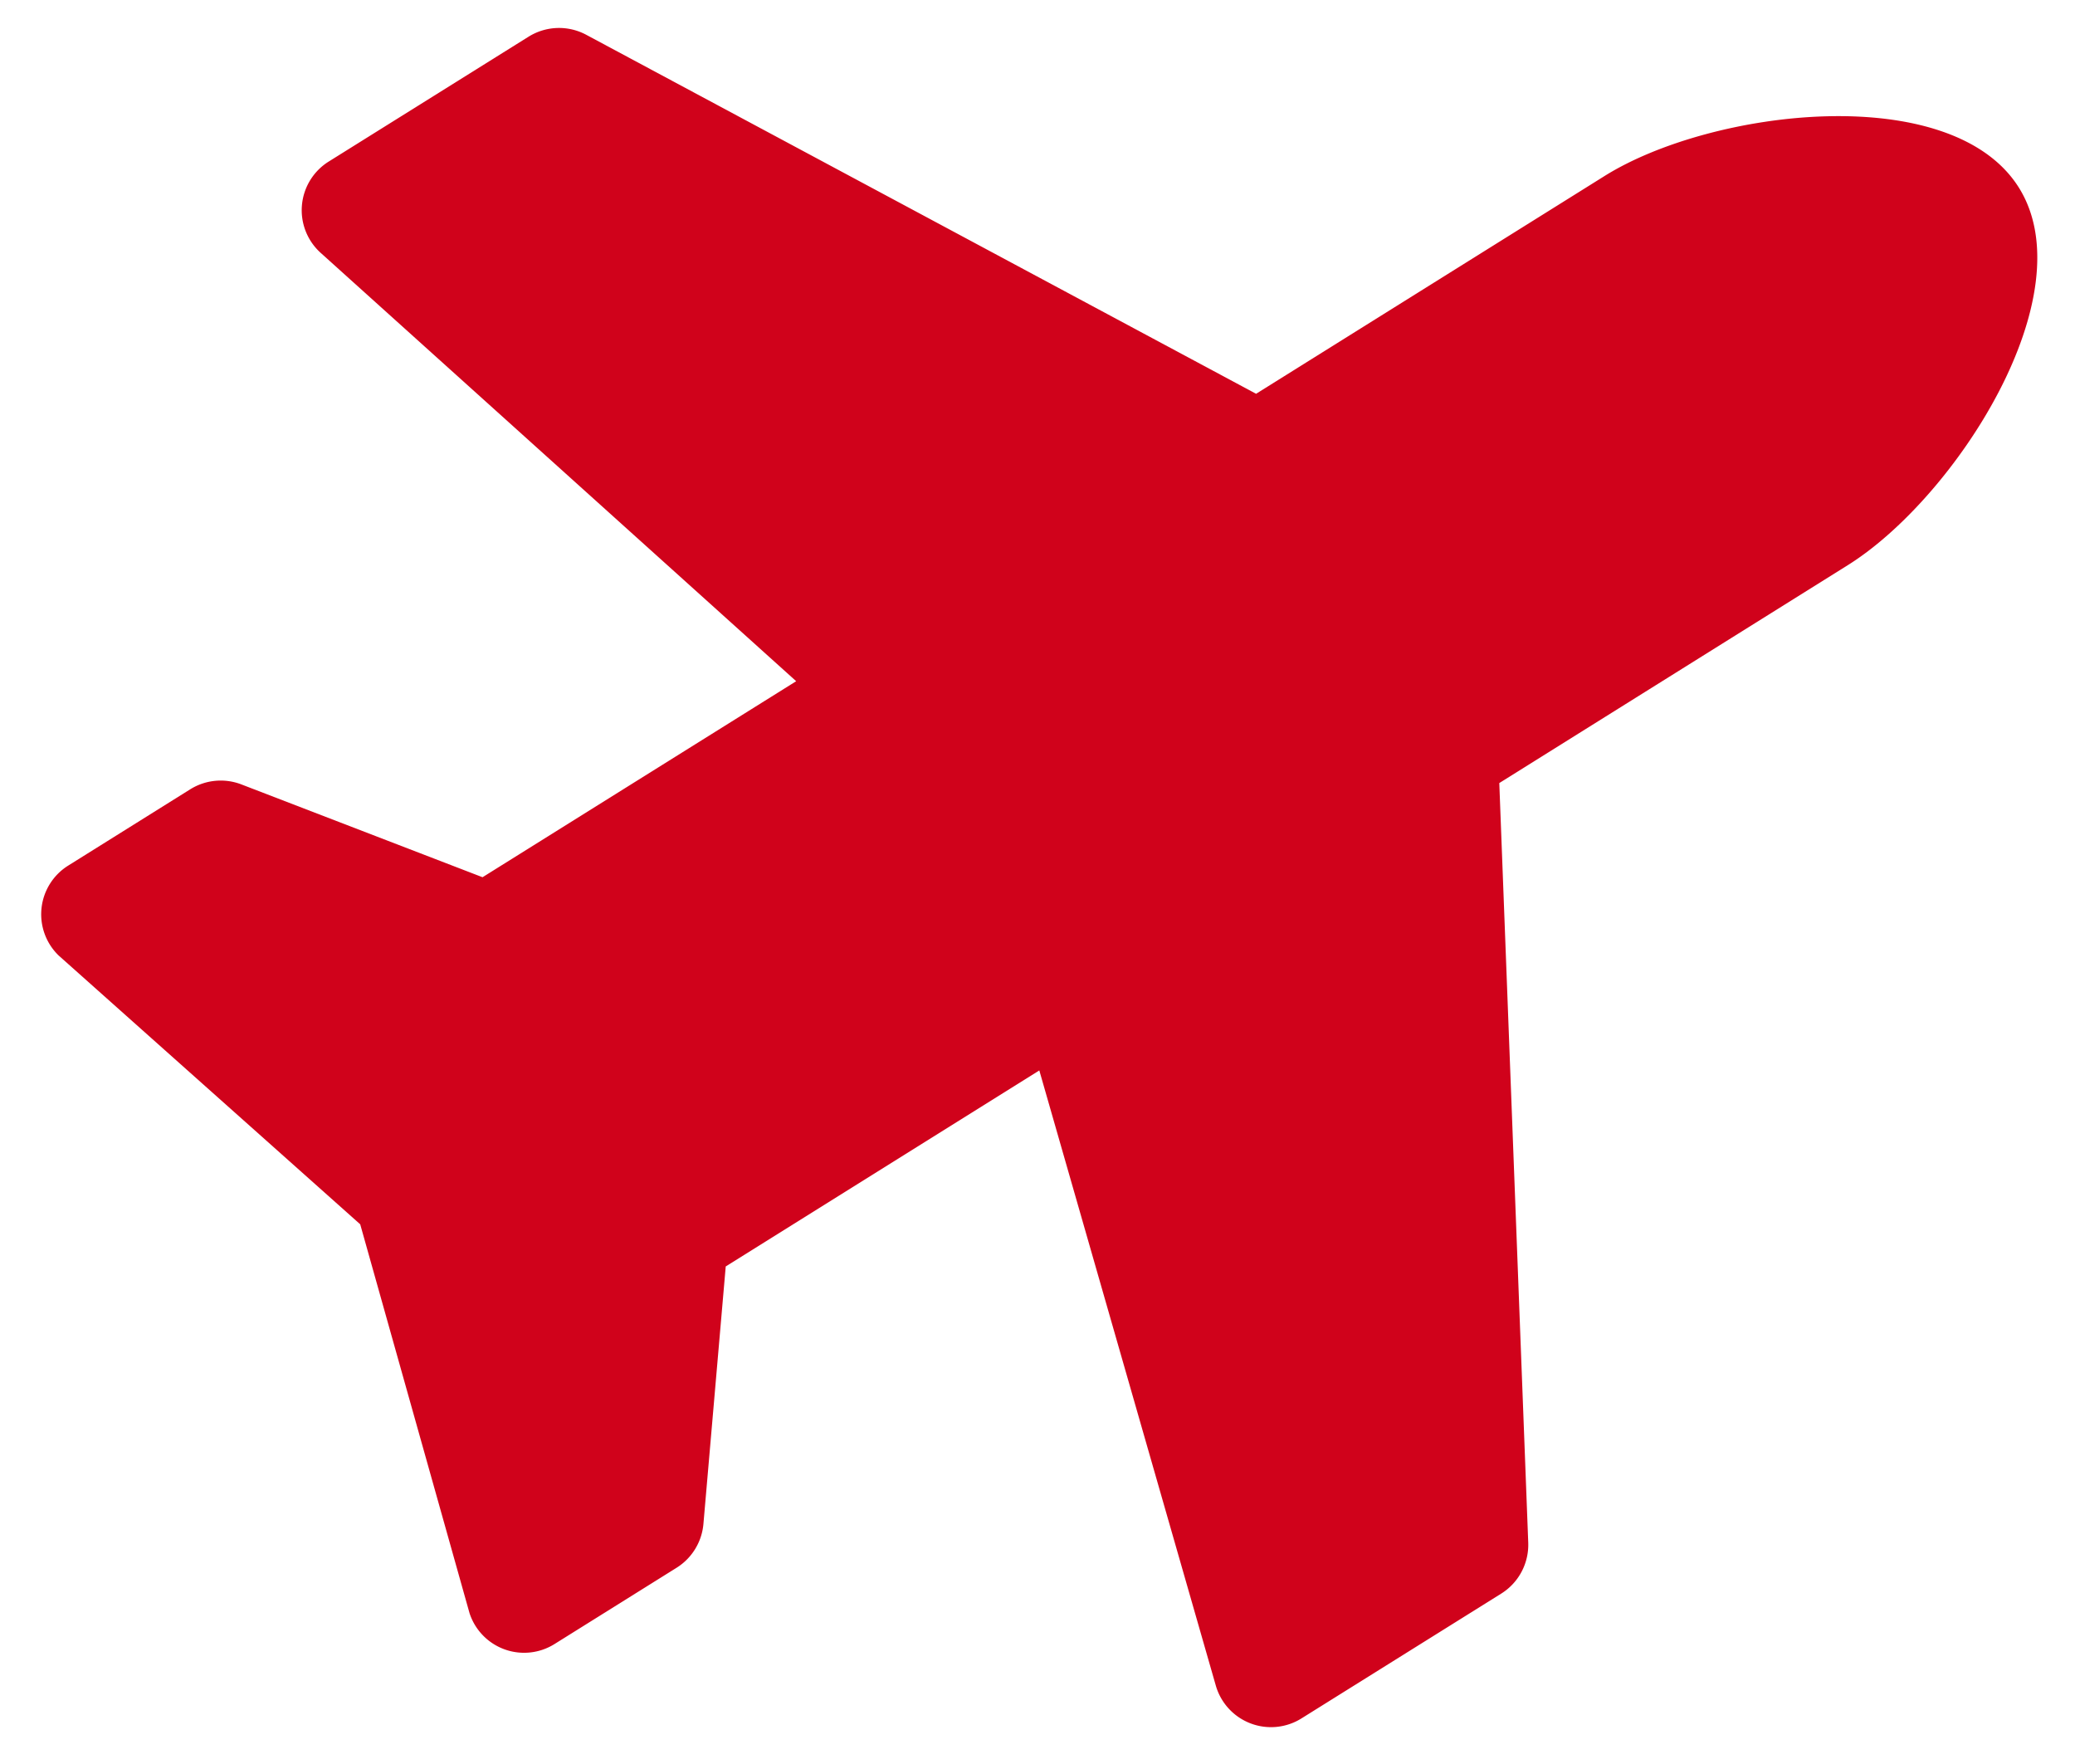
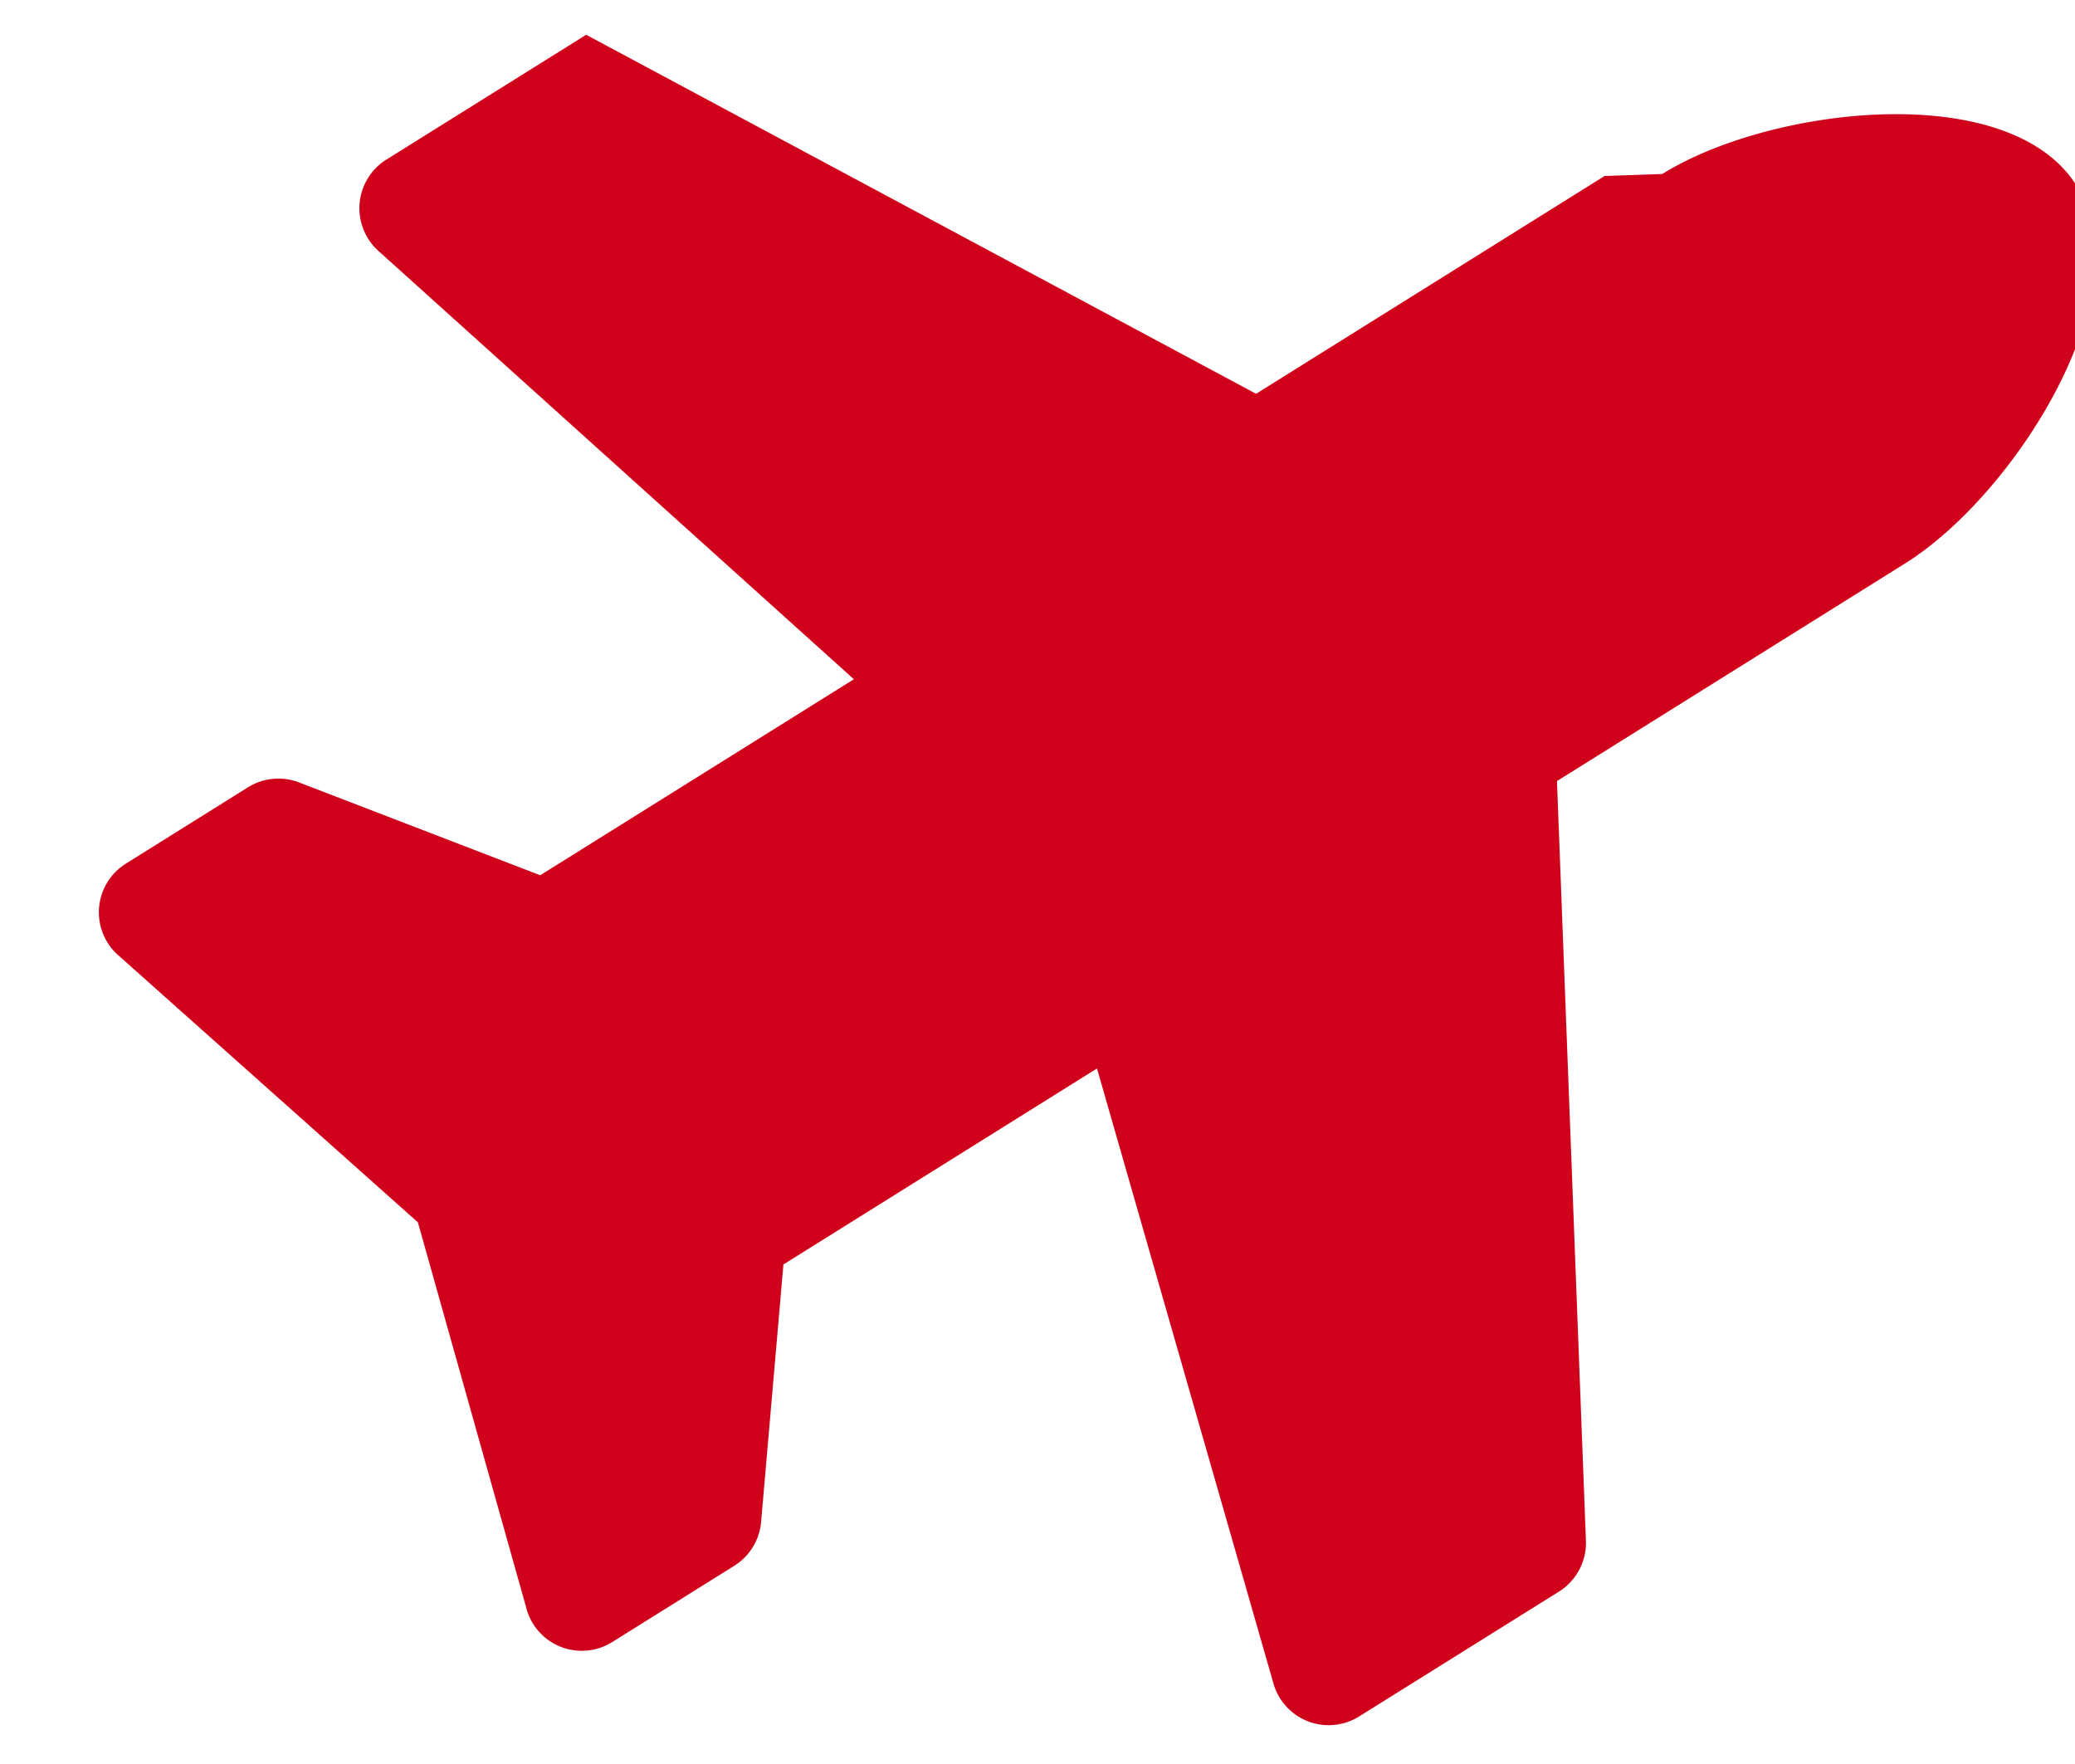
<svg xmlns="http://www.w3.org/2000/svg" width="40" height="34">
-   <path d="M30.932 3.392L24.214 7.59 11.3.67a1.11 1.11 0 0 0-1.112.038l-3.85 2.405a1.106 1.106 0 0 0-.157 1.76l9.167 8.257-6.046 3.778-4.649-1.789a1.11 1.11 0 0 0-.987.095l-2.35 1.469a1.106 1.106 0 0 0-.184 1.735l5.812 5.18 2.107 7.494a1.106 1.106 0 0 0 1.64.595l2.351-1.469a1.11 1.11 0 0 0 .518-.845l.43-4.963 6.045-3.778 3.403 11.859a1.107 1.107 0 0 0 1.651.63l3.85-2.405a1.11 1.11 0 0 0 .521-.983l-.558-14.64 6.717-4.199c2.078-1.298 4.594-5.205 3.3-7.276-1.296-2.072-5.91-1.524-7.987-.226z" fill="#D0021B" fill-rule="nonzero" />
+   <path d="M30.932 3.392L24.214 7.59 11.3.67l-3.85 2.405a1.106 1.106 0 0 0-.157 1.76l9.167 8.257-6.046 3.778-4.649-1.789a1.11 1.11 0 0 0-.987.095l-2.35 1.469a1.106 1.106 0 0 0-.184 1.735l5.812 5.18 2.107 7.494a1.106 1.106 0 0 0 1.64.595l2.351-1.469a1.11 1.11 0 0 0 .518-.845l.43-4.963 6.045-3.778 3.403 11.859a1.107 1.107 0 0 0 1.651.63l3.85-2.405a1.11 1.11 0 0 0 .521-.983l-.558-14.64 6.717-4.199c2.078-1.298 4.594-5.205 3.3-7.276-1.296-2.072-5.91-1.524-7.987-.226z" fill="#D0021B" fill-rule="nonzero" />
</svg>